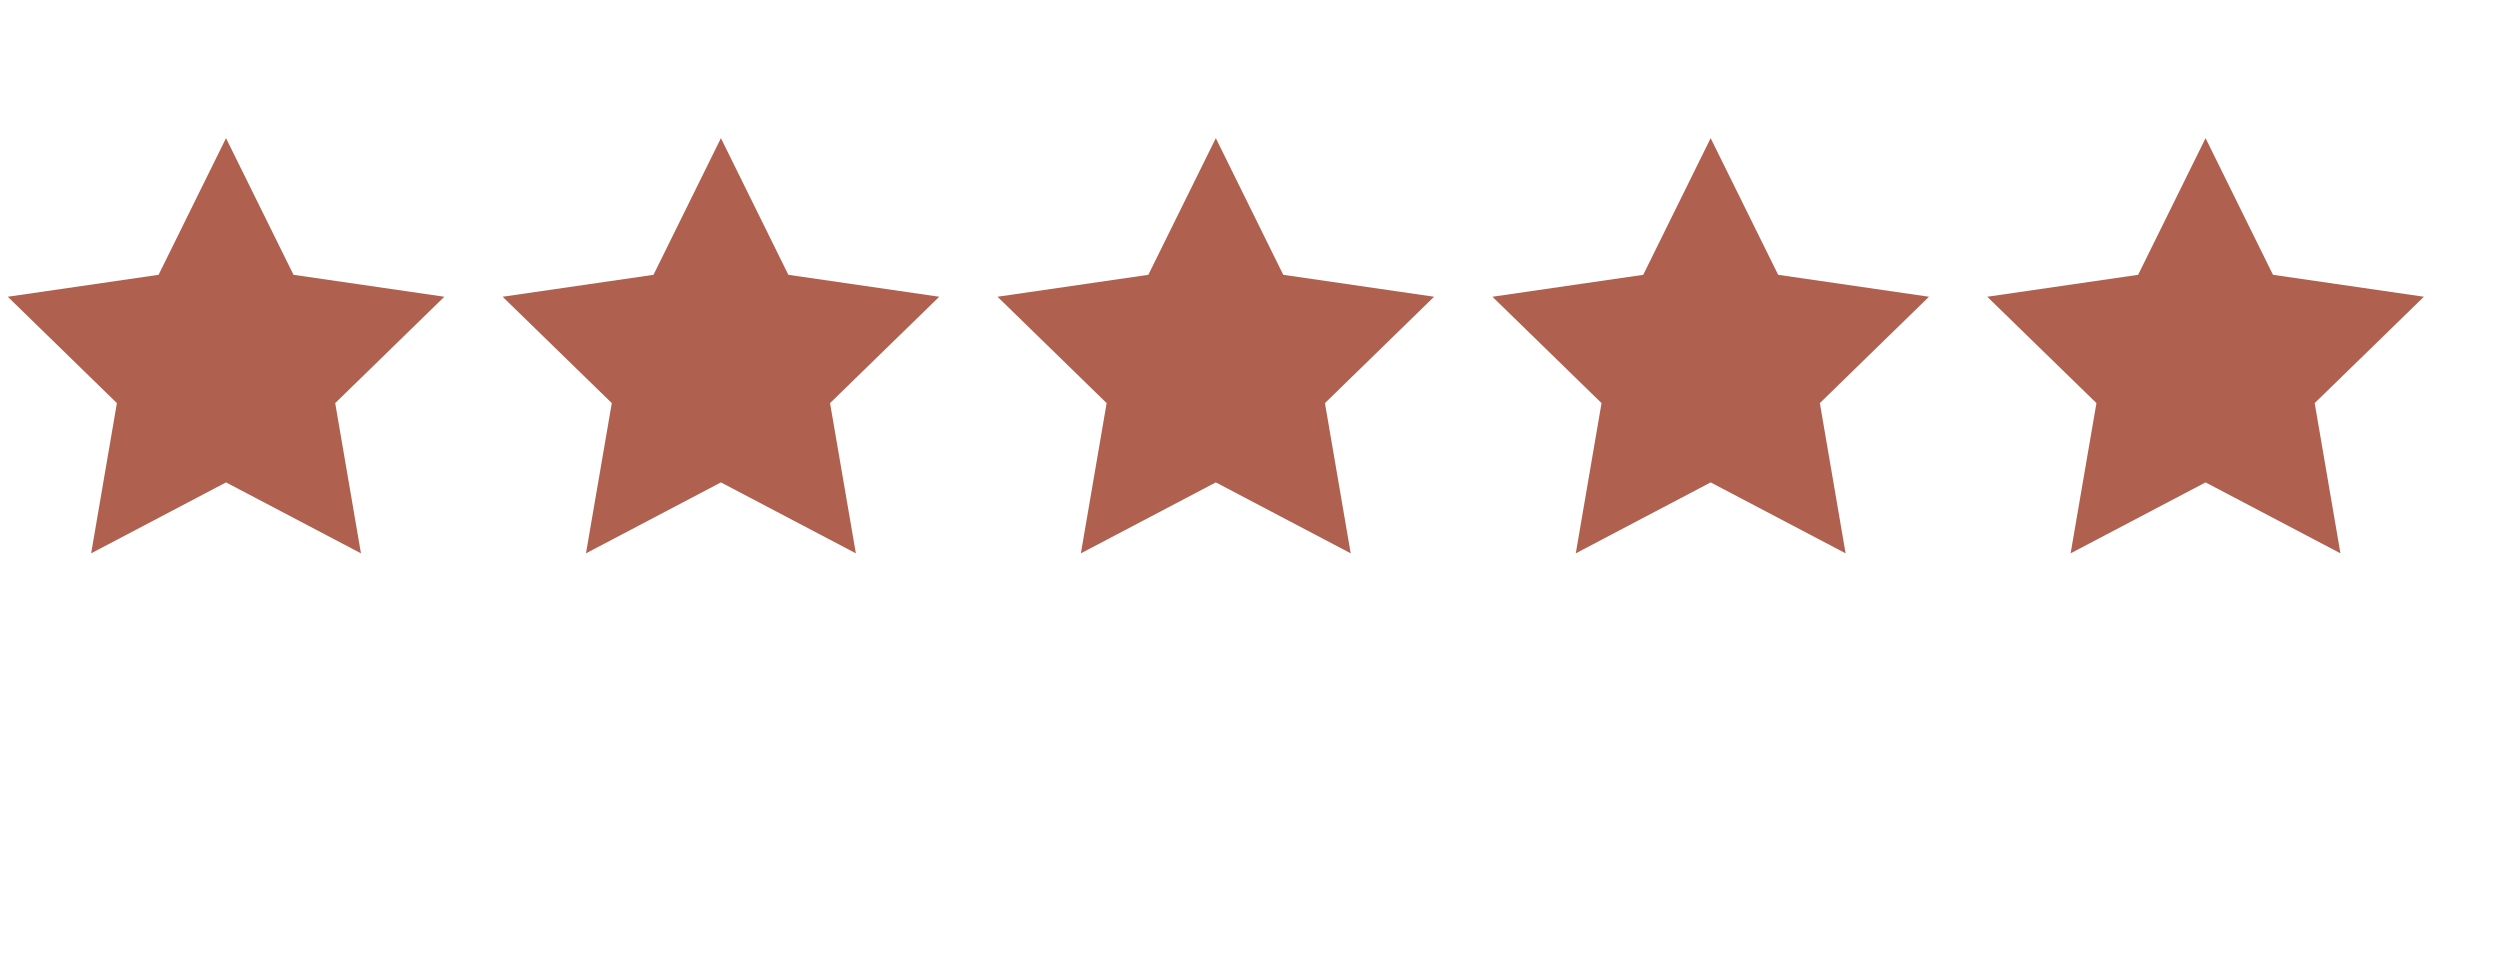
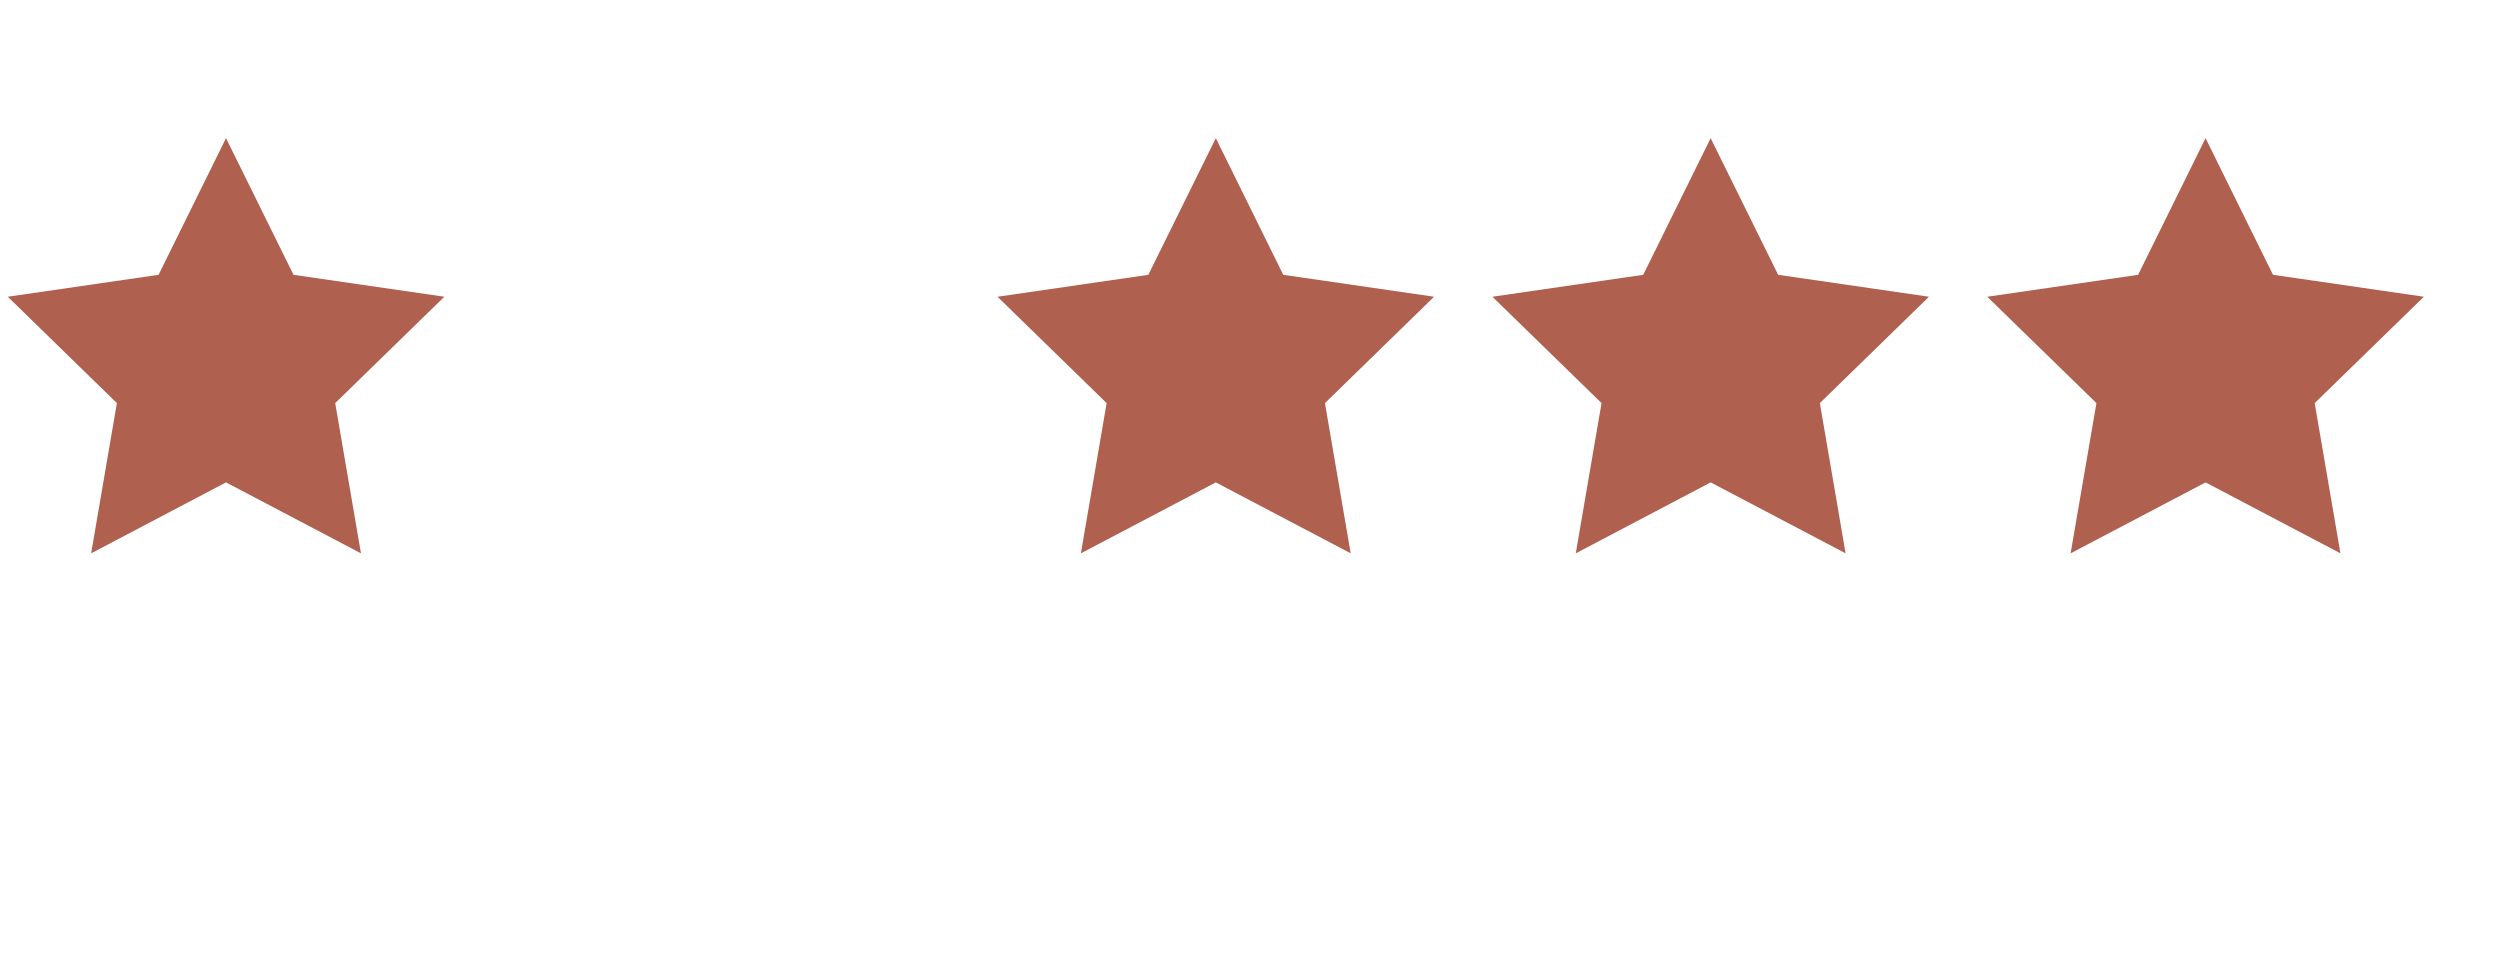
<svg xmlns="http://www.w3.org/2000/svg" viewBox="0 0 3796.2 1482.9">
  <defs>
    <style> .cls-1 { fill: #af604f; } </style>
  </defs>
  <g>
    <g id="_Ñëîé_1" data-name="Ñëîé_1">
      <polygon class="cls-1" points="343.2 209.8 445.7 417.3 674.7 450.6 509 612.1 548.1 840.2 343.2 732.5 138.4 840.2 177.5 612.1 11.8 450.6 240.8 417.3 343.2 209.8" />
-       <polygon class="cls-1" points="1094.7 209.8 1197.1 417.3 1426.2 450.6 1260.4 612.1 1299.6 840.2 1094.7 732.5 889.8 840.2 929 612.1 763.2 450.6 992.3 417.3 1094.7 209.8" />
      <polygon class="cls-1" points="1846.2 209.8 1948.6 417.3 2177.6 450.6 2011.9 612.1 2051 840.2 1846.2 732.5 1641.3 840.2 1680.4 612.1 1514.7 450.6 1743.7 417.3 1846.2 209.8" />
      <polygon class="cls-1" points="2597.6 209.8 2700.1 417.3 2929.1 450.6 2763.4 612.1 2802.5 840.2 2597.6 732.5 2392.8 840.2 2431.9 612.1 2266.2 450.6 2495.2 417.3 2597.6 209.8" />
      <polygon class="cls-1" points="3349.1 209.8 3451.5 417.3 3680.6 450.6 3514.8 612.1 3553.9 840.2 3349.1 732.5 3144.2 840.2 3183.4 612.1 3017.6 450.6 3246.7 417.3 3349.1 209.8" />
    </g>
  </g>
</svg>